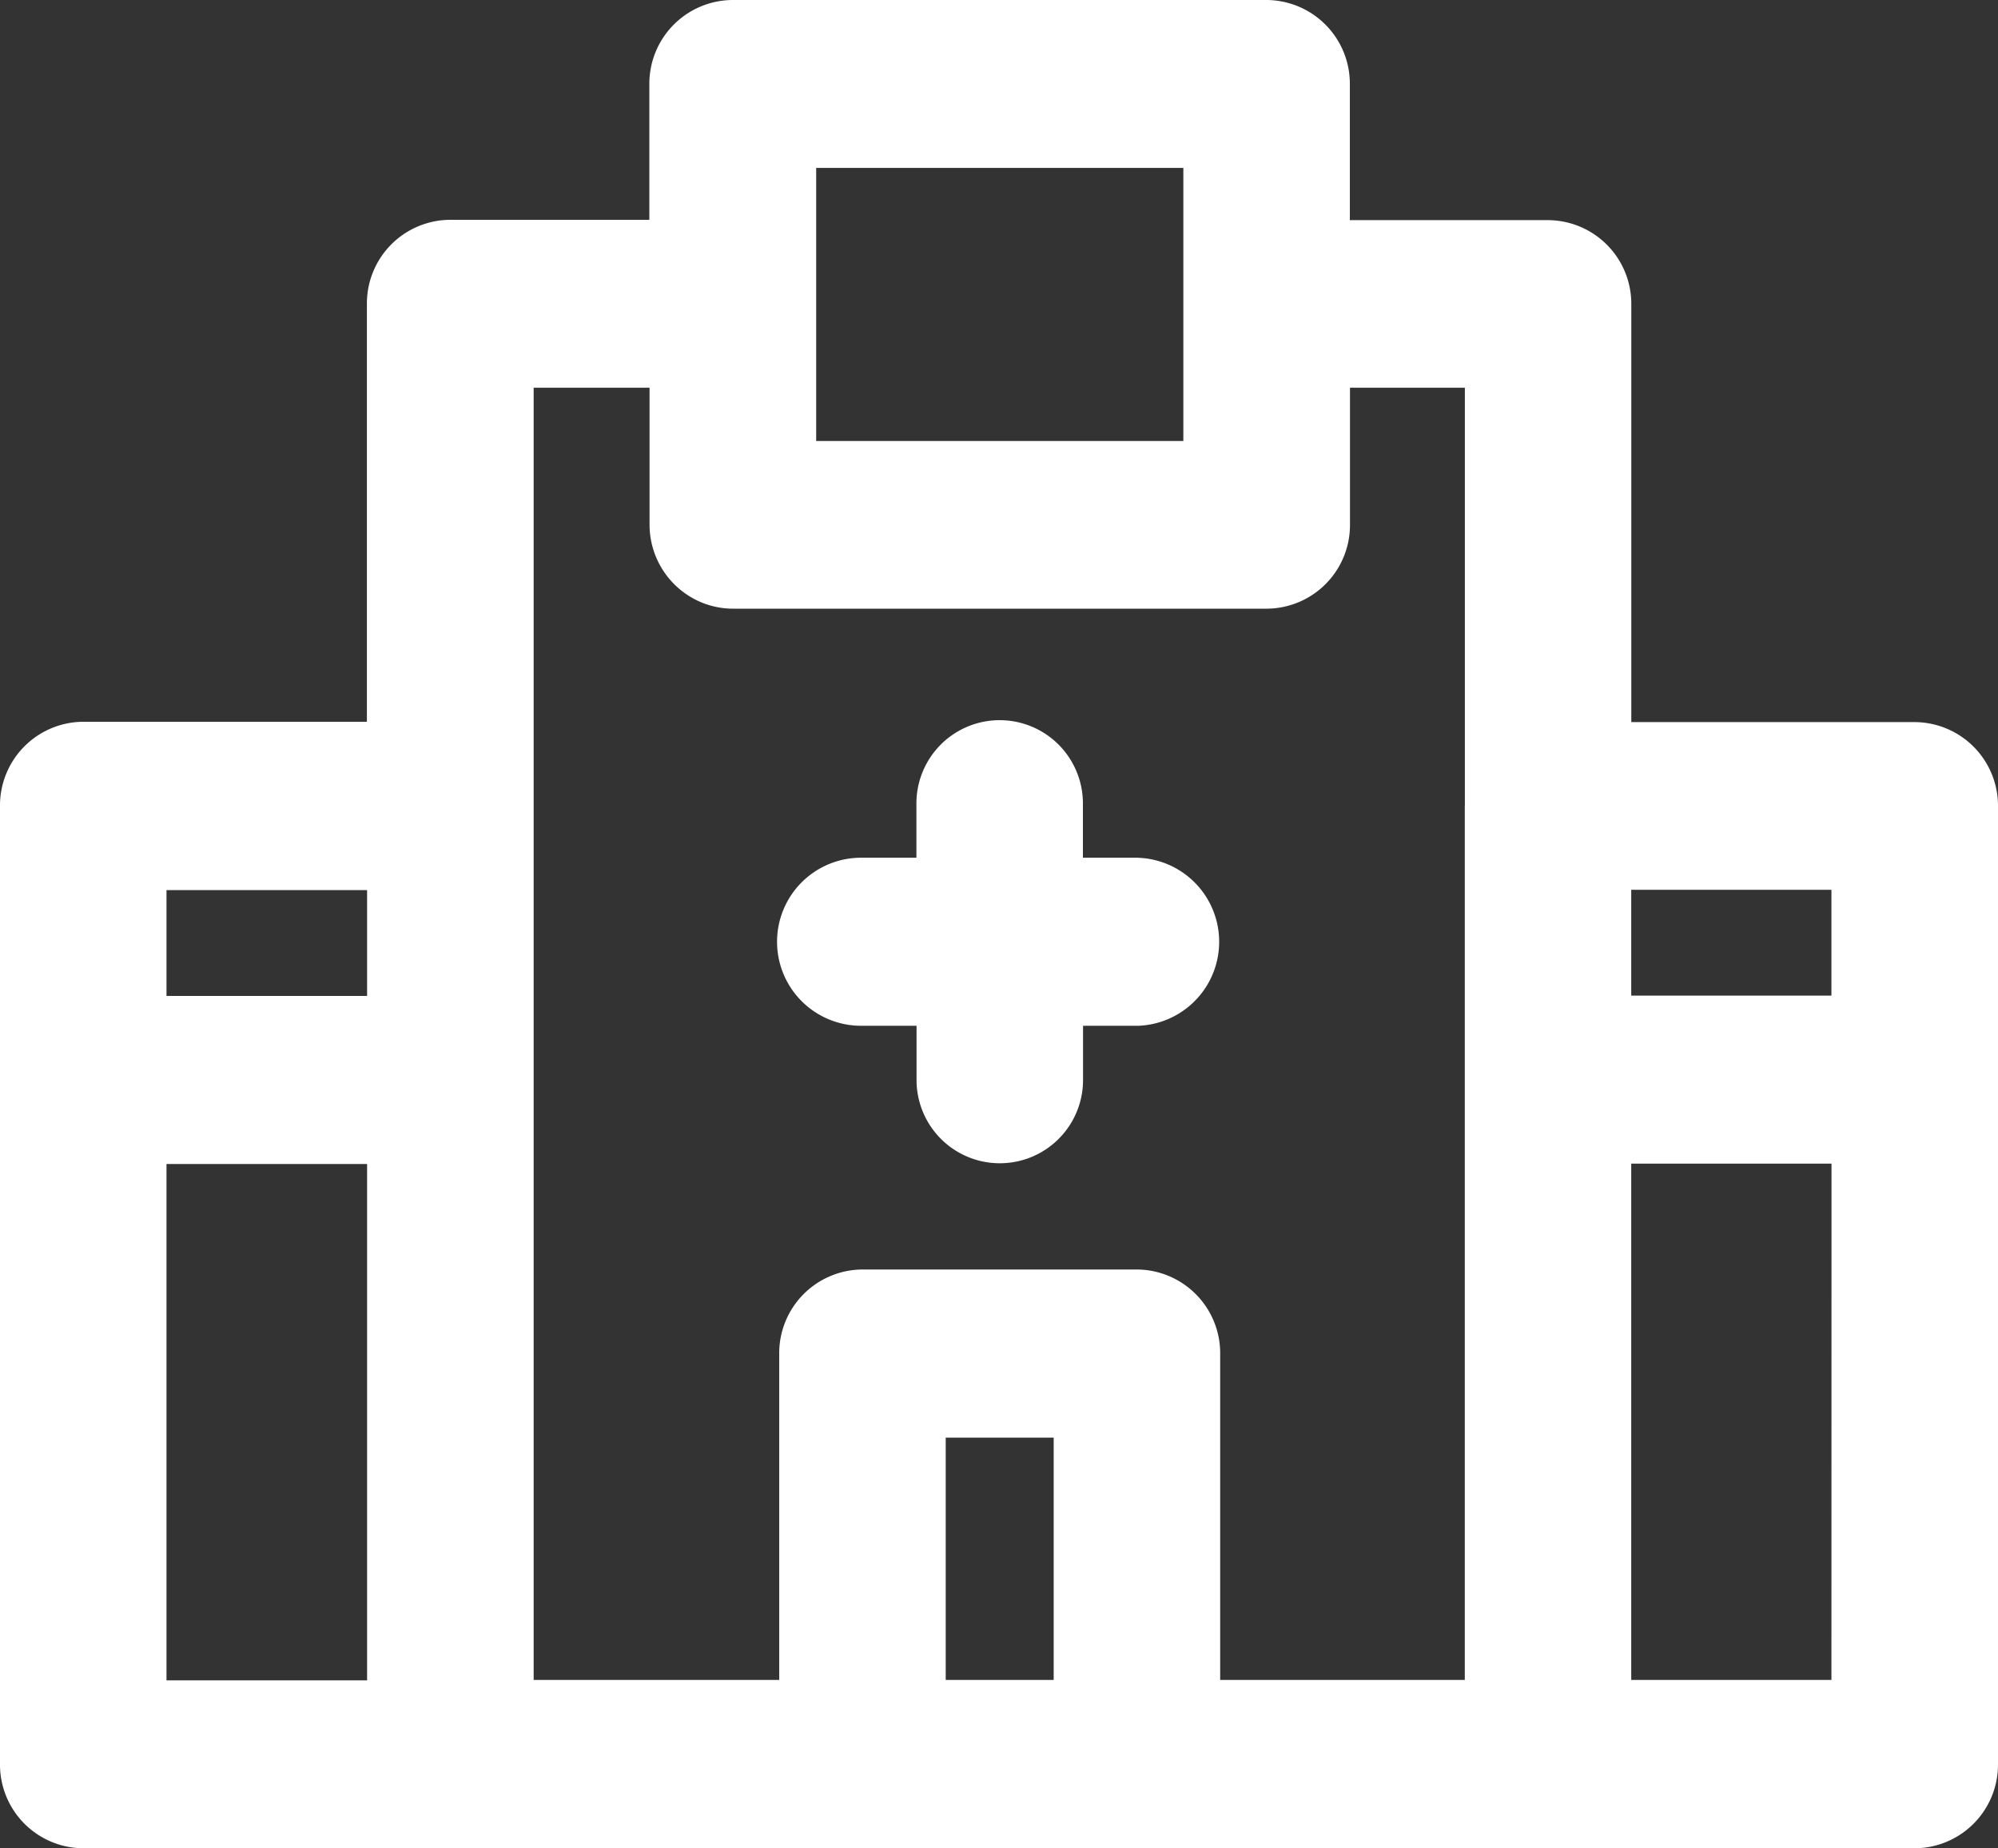
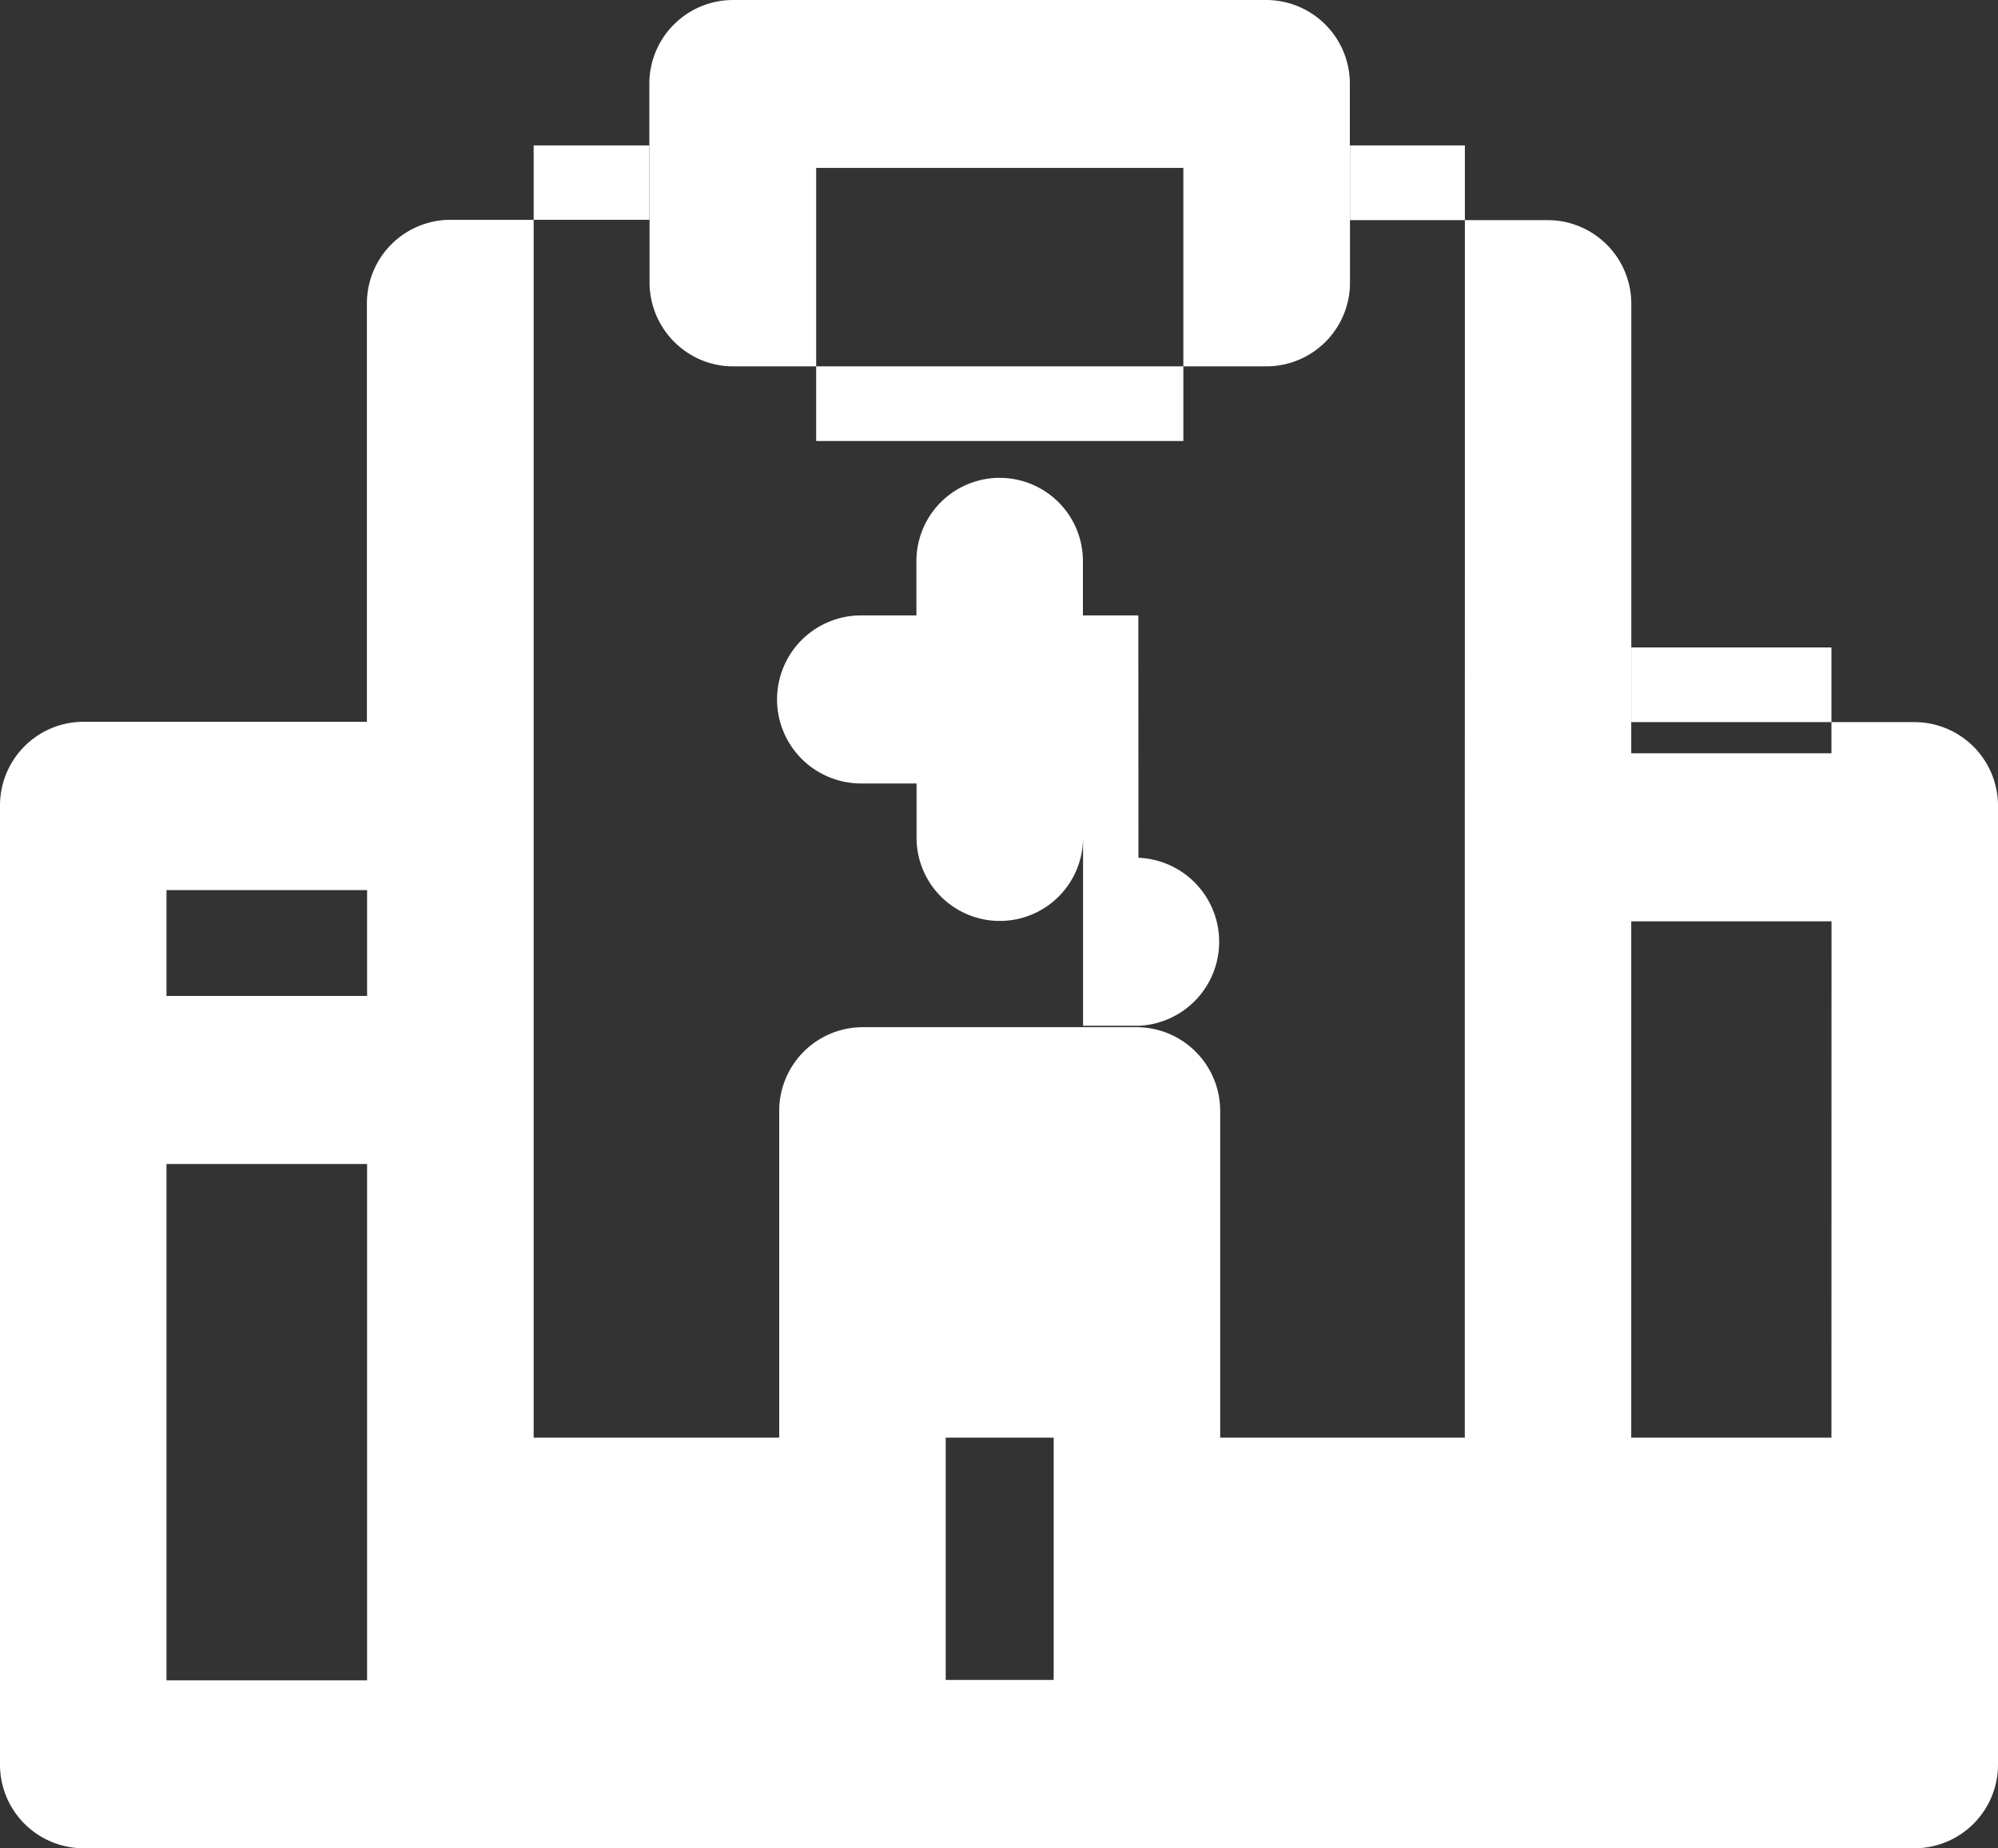
<svg xmlns="http://www.w3.org/2000/svg" width="30" height="27.75" viewBox="0 0 30 27.75">
  <rect x="0" y="0" width="30" height="27.75" fill="#333333" stroke="none" />
-   <path id="Hospital_copy_3" data-name="Hospital copy 3" d="M313.75,312.841h-4.256v-6.275a1.256,1.256,0,0,0-1.25-1.261h-2.976v-2.043a1.257,1.257,0,0,0-1.25-1.262H296a1.257,1.257,0,0,0-1.25,1.262V305.3h-2.991a1.256,1.256,0,0,0-1.25,1.261v6.275H286.25A1.256,1.256,0,0,0,285,314.1v14.386a1.256,1.256,0,0,0,1.25,1.262h27.5a1.256,1.256,0,0,0,1.25-1.262V314.1A1.256,1.256,0,0,0,313.75,312.841Zm-23.238,14.386H287.5v-7.752h3.012v7.751Zm0-10.275H287.5v-1.589h3.012Zm6.741-12.431h5.515v4.1h-5.513v-2.054c0-.011,0-.02,0-.03v-2.013h0Zm3.568,22.7H299.2v-3.638h1.621Zm6.173-13.125v13.125h-3.673v-4.9a1.257,1.257,0,0,0-1.25-1.262H297.95a1.256,1.256,0,0,0-1.25,1.262v4.9h-3.687v-19.4h1.74v2.054a1.264,1.264,0,0,0,.554,1.047,1.238,1.238,0,0,0,.7.216h8.013a1.256,1.256,0,0,0,1.25-1.261v-2.056h1.725V314.1Zm5.505,13.125h-3.006v-7.751H312.5Zm0-11.863v1.589h-3.006v-1.589Zm-10.407-.481h-.832v-.815a1.25,1.25,0,1,0-2.5,0v.815h-.831a1.261,1.261,0,1,0,0,2.523h.833v.814a1.25,1.25,0,1,0,2.5,0V317.4h.832a1.262,1.262,0,0,0,0-2.522Z" transform="translate(-285 -302)" fill="#fff" fill-rule="evenodd" />
+   <path id="Hospital_copy_3" data-name="Hospital copy 3" d="M313.75,312.841h-4.256v-6.275a1.256,1.256,0,0,0-1.25-1.261h-2.976v-2.043a1.257,1.257,0,0,0-1.25-1.262H296a1.257,1.257,0,0,0-1.25,1.262V305.3h-2.991a1.256,1.256,0,0,0-1.25,1.261v6.275H286.25A1.256,1.256,0,0,0,285,314.1v14.386a1.256,1.256,0,0,0,1.25,1.262h27.5a1.256,1.256,0,0,0,1.25-1.262V314.1A1.256,1.256,0,0,0,313.75,312.841Zm-23.238,14.386H287.5v-7.752h3.012v7.751Zm0-10.275H287.5v-1.589h3.012Zm6.741-12.431h5.515v4.1h-5.513v-2.054c0-.011,0-.02,0-.03v-2.013h0Zm3.568,22.7H299.2v-3.638h1.621m6.173-13.125v13.125h-3.673v-4.9a1.257,1.257,0,0,0-1.25-1.262H297.95a1.256,1.256,0,0,0-1.25,1.262v4.9h-3.687v-19.4h1.74v2.054a1.264,1.264,0,0,0,.554,1.047,1.238,1.238,0,0,0,.7.216h8.013a1.256,1.256,0,0,0,1.25-1.261v-2.056h1.725V314.1Zm5.505,13.125h-3.006v-7.751H312.5Zm0-11.863v1.589h-3.006v-1.589Zm-10.407-.481h-.832v-.815a1.25,1.25,0,1,0-2.5,0v.815h-.831a1.261,1.261,0,1,0,0,2.523h.833v.814a1.25,1.25,0,1,0,2.5,0V317.4h.832a1.262,1.262,0,0,0,0-2.522Z" transform="translate(-285 -302)" fill="#fff" fill-rule="evenodd" />
</svg>